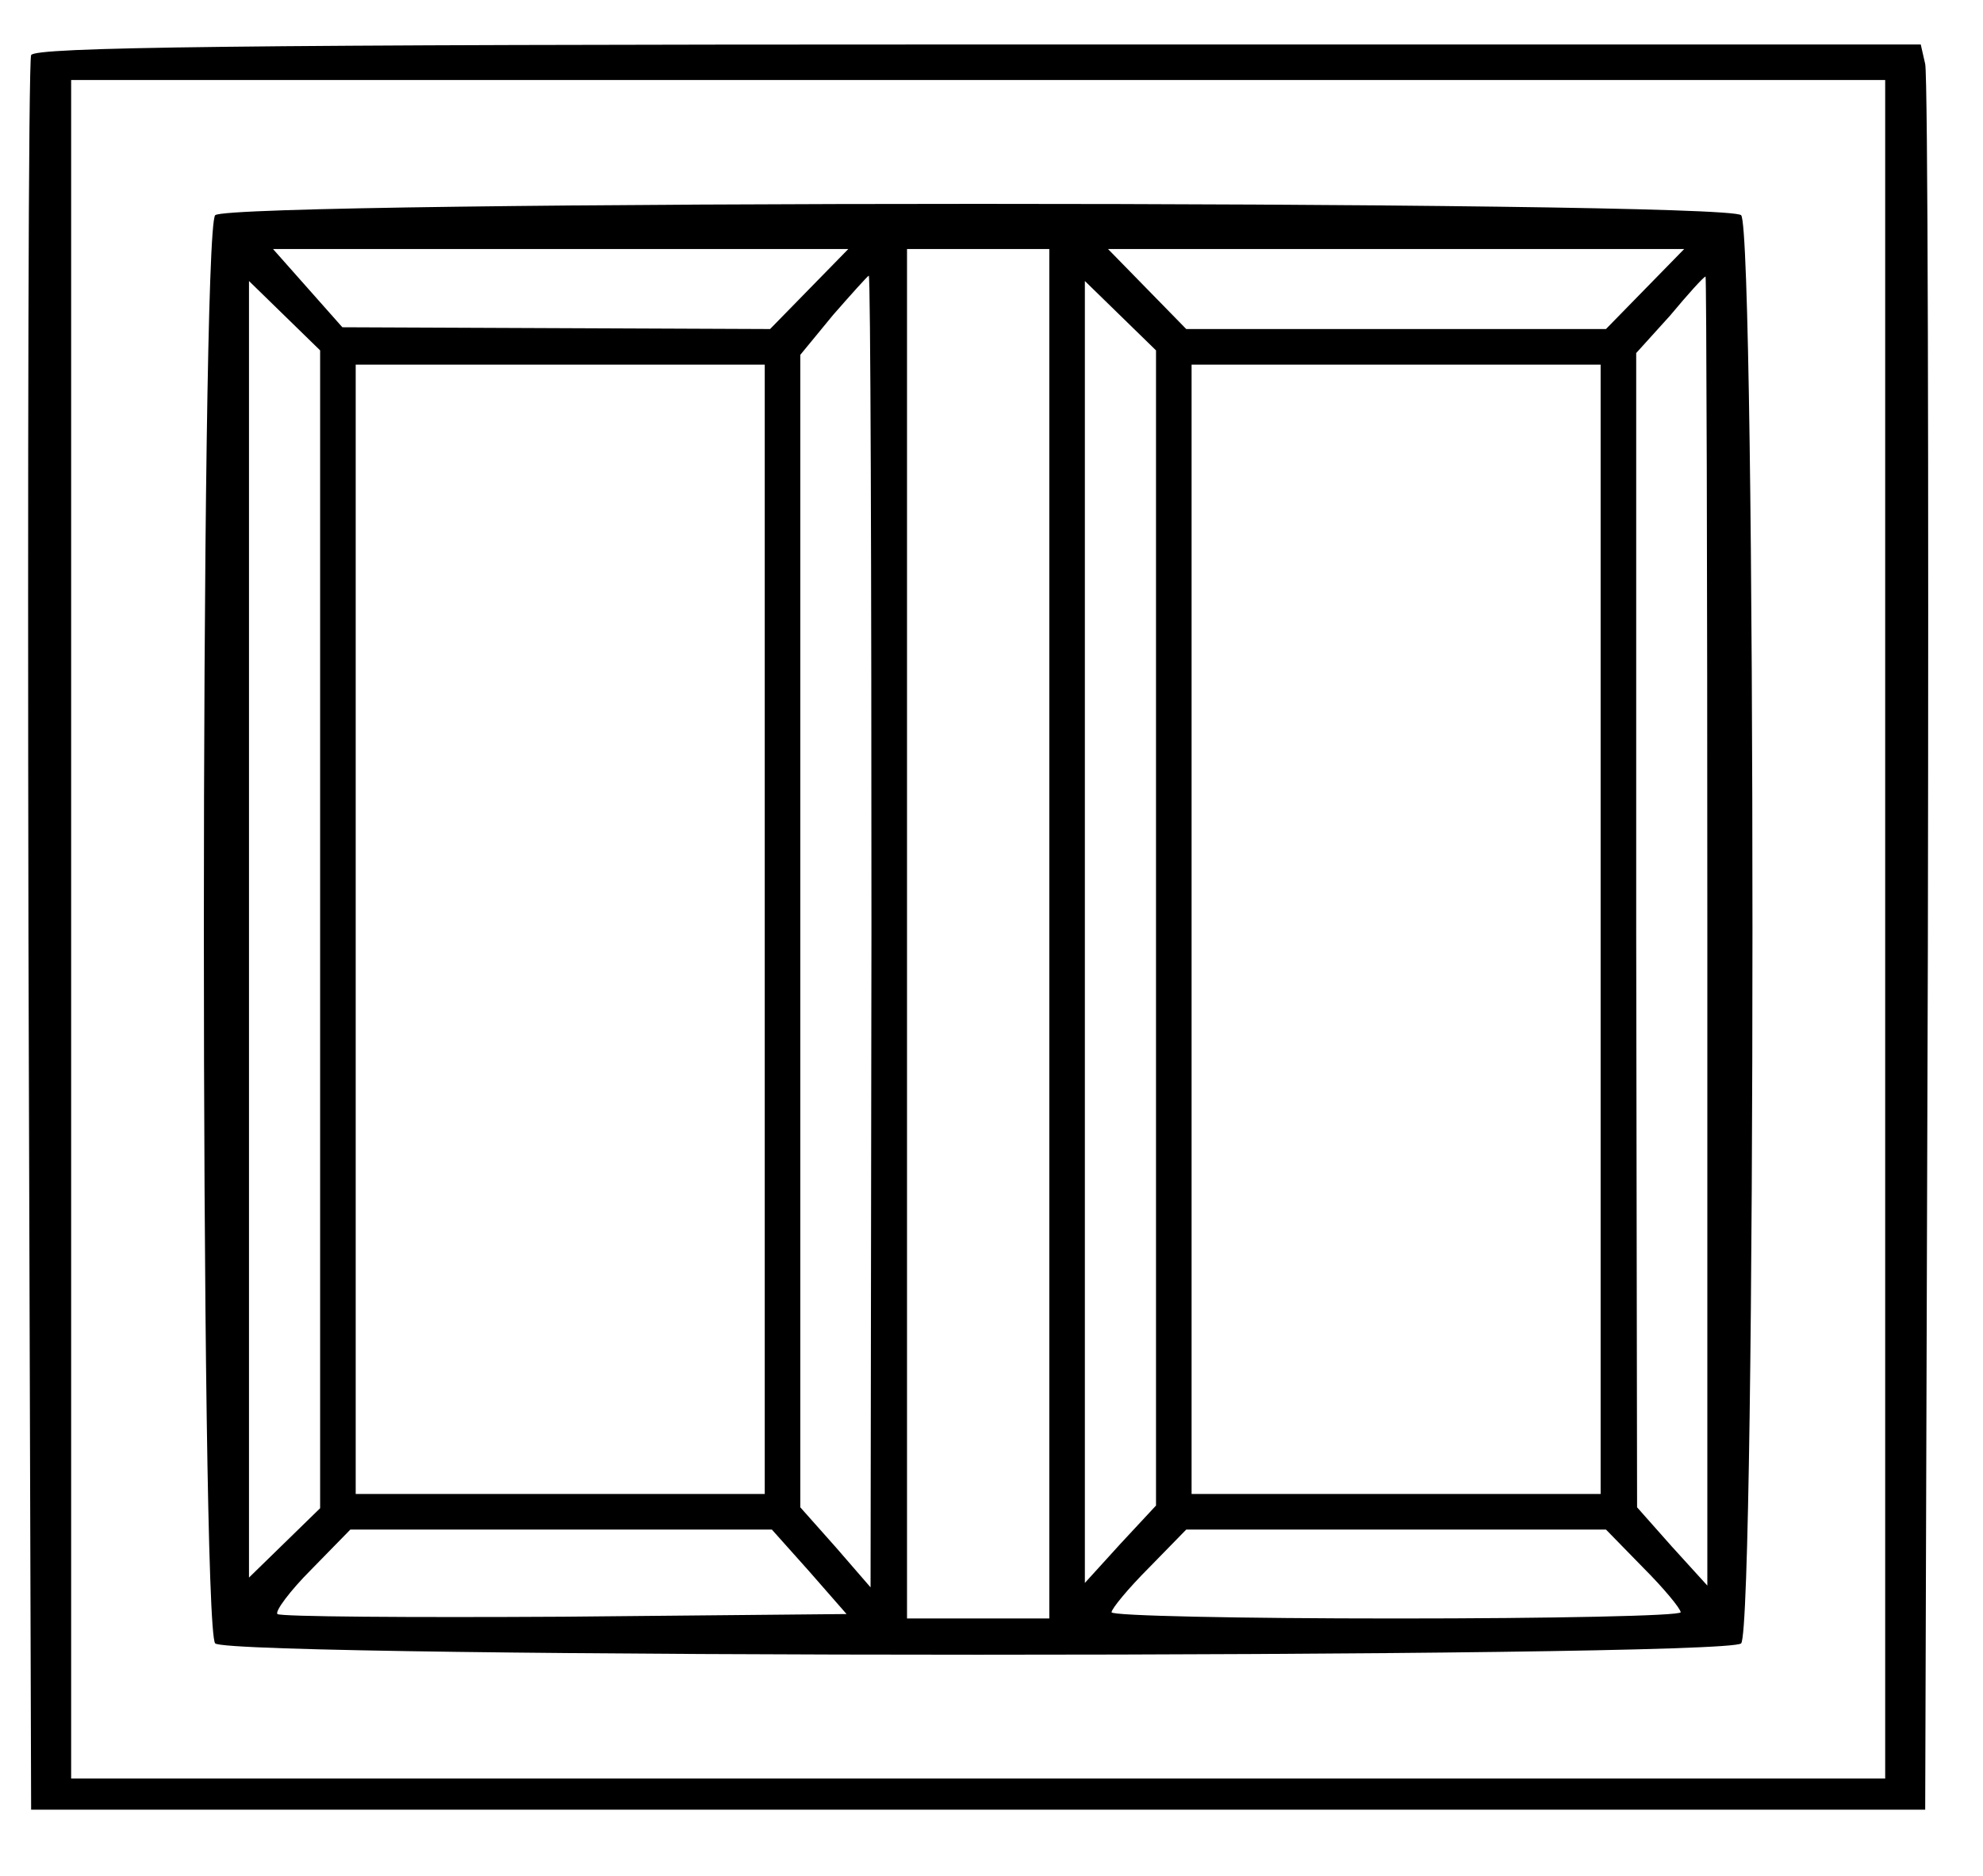
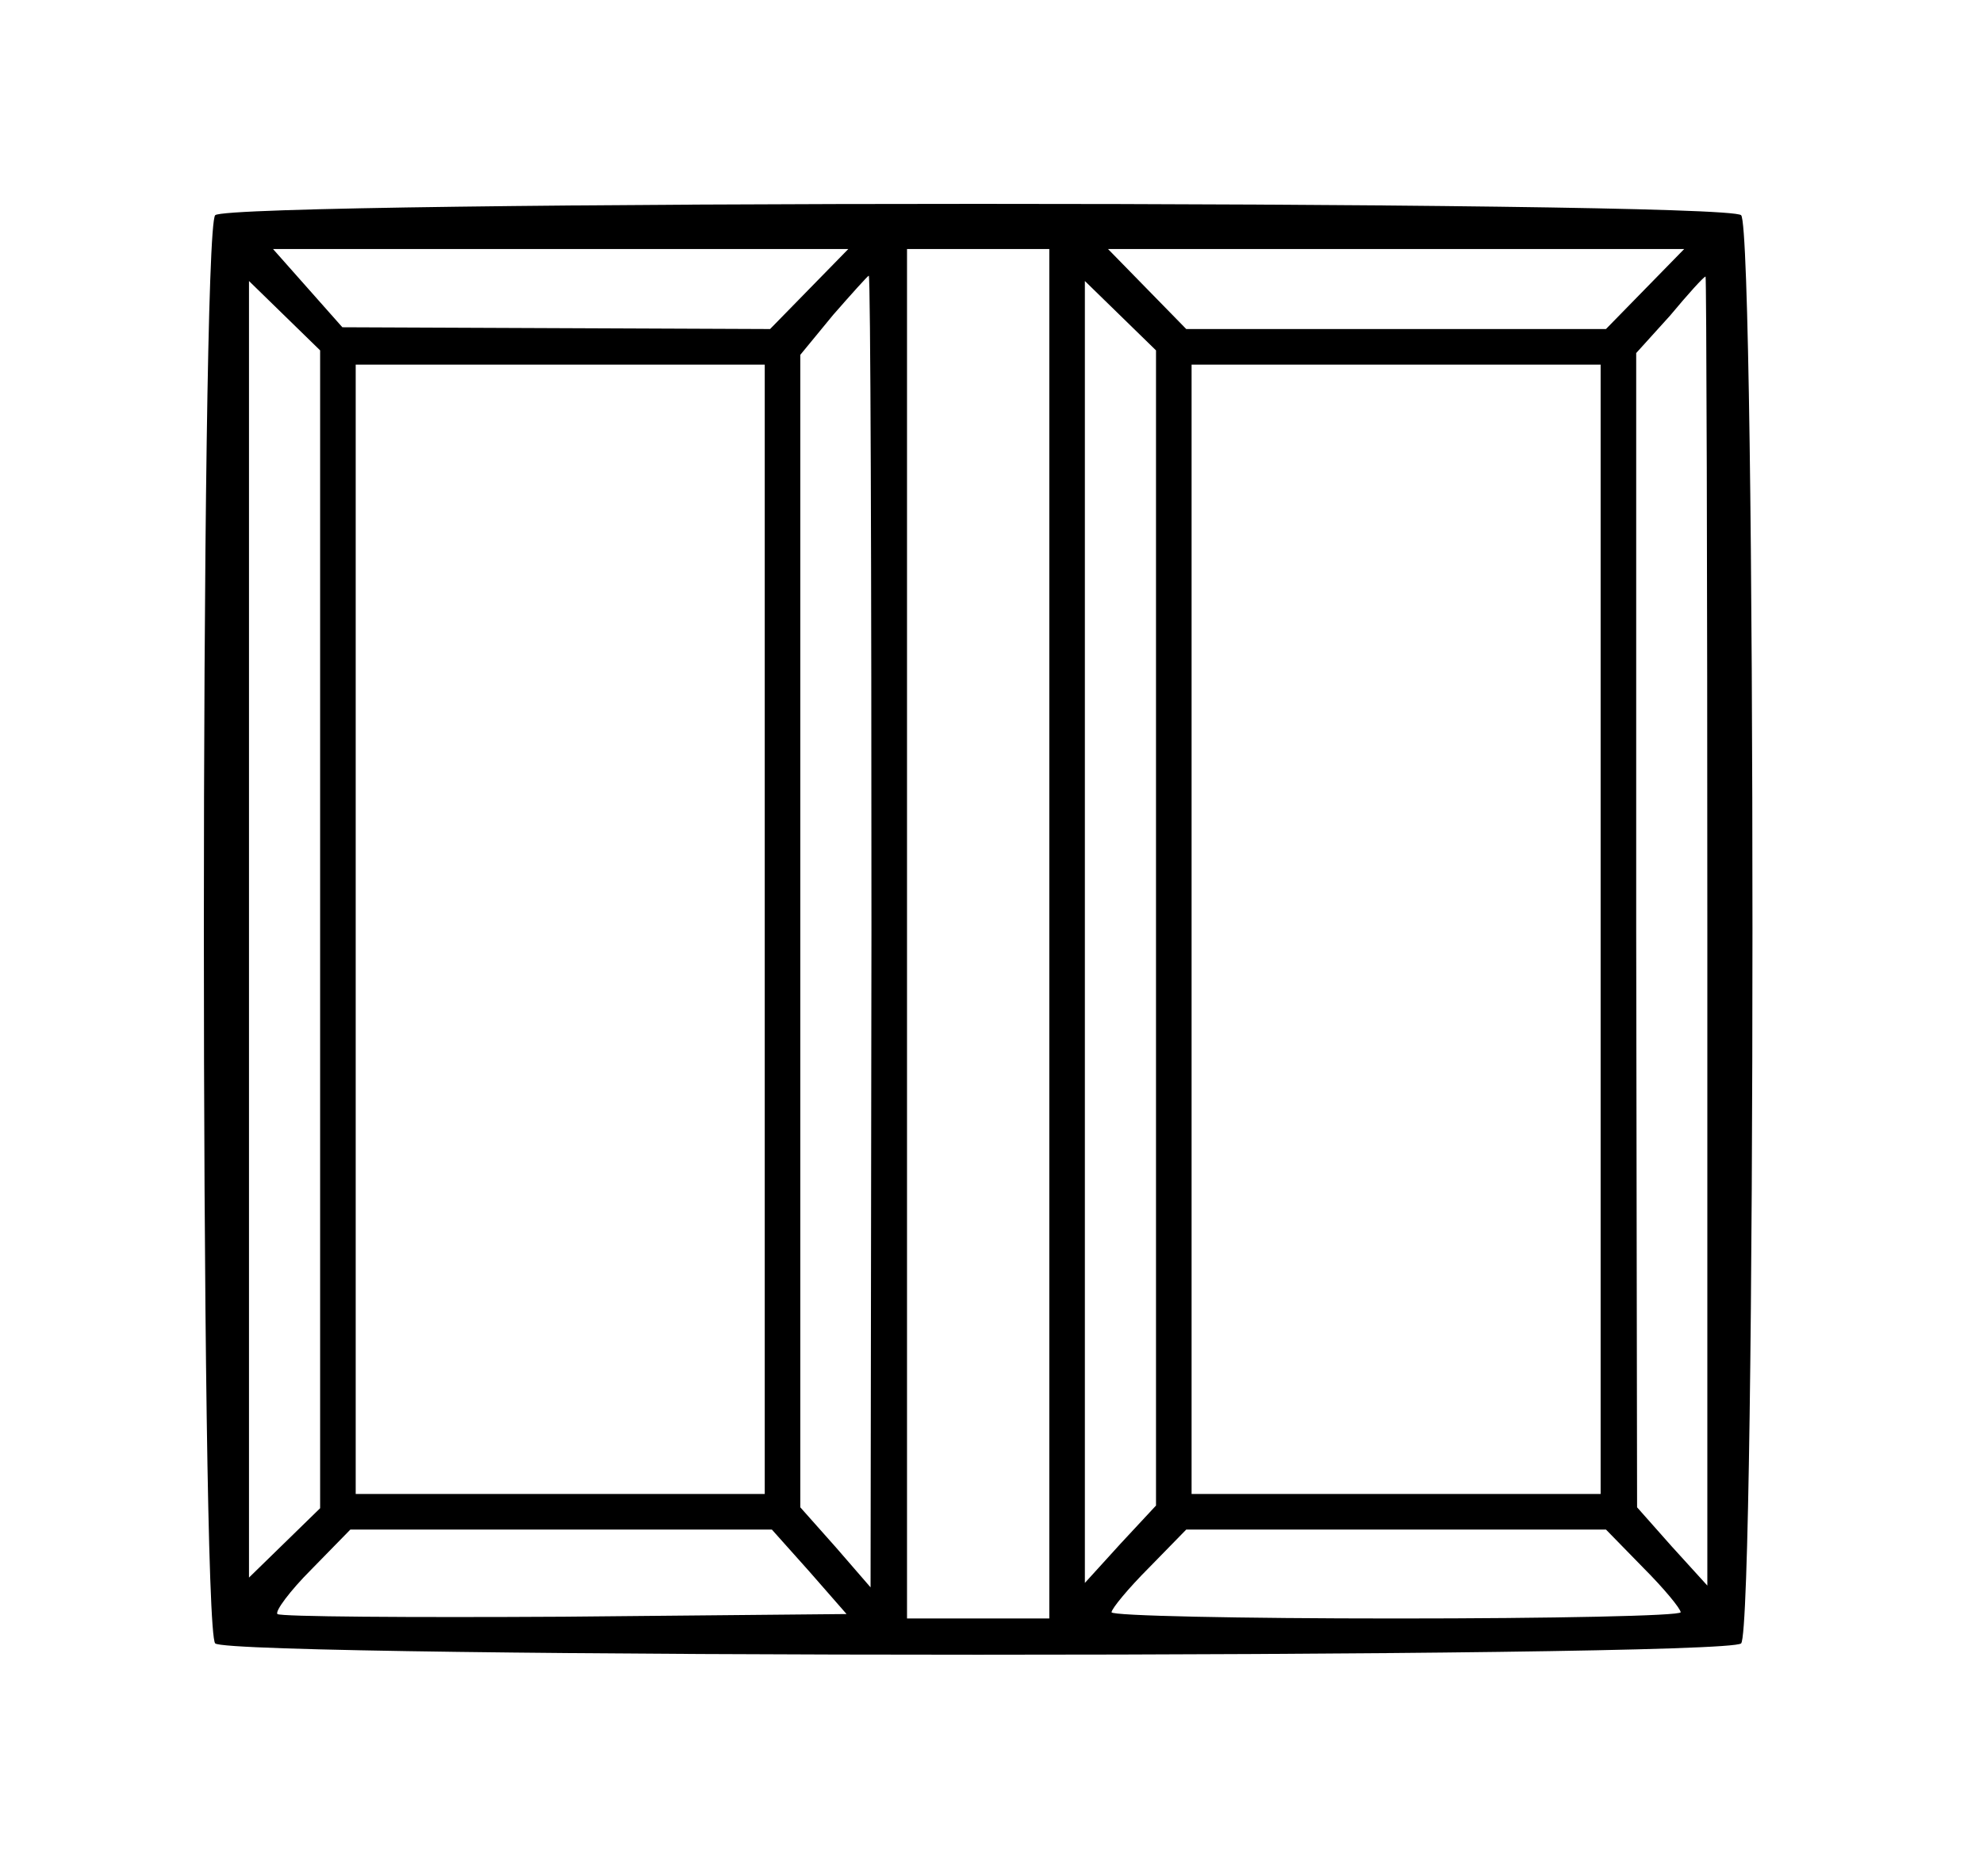
<svg xmlns="http://www.w3.org/2000/svg" version="1.0" width="223pt" height="211pt" viewBox="0 0 223 211" preserveAspectRatio="xMidYMid meet">
  <g transform="translate(0,211) scale(0.1,-0.1)" fill="#000000" stroke="none">
-     <path d="M35 2048 c-3 -7 -4 -454 -3 -993 l3 -980 1065 0 1065 0 3 970 c1 534 0 980 -3 993 l-5 22 -1061 0 c-838 0 -1061 -3 -1064 -12z m2085 -983 l0 -955 -1020 0 -1020 0 0 955 0 955 1020 0 1020 0 0 -955z" />
    <path d="M242 1868 c-17 -17 -17 -1589 0 -1606 17 -17 1699 -17 1716 0 17 17 17 1589 0 1606 -17 17 -1699 17 -1716 0z m668 -83 l-44 -45 -241 1 -240 1 -39 44 -39 44 324 0 323 0 -44 -45z m270 -725 l0 -770 -80 0 -80 0 0 770 0 770 80 0 80 0 0 -770z m670 725 l-44 -45 -236 0 -236 0 -44 45 -44 45 324 0 324 0 -44 -45z m-870 -722 l-1 -738 -39 45 -40 45 0 648 0 648 37 45 c21 24 39 44 40 44 2 0 3 -332 3 -737z m940 1 l0 -737 -40 44 -39 44 -1 649 0 649 38 42 c20 24 38 44 40 44 1 1 2 -330 2 -735z m-1560 1 l0 -651 -40 -39 -40 -39 0 729 0 729 40 -39 40 -39 0 -651z m940 2 l0 -650 -40 -43 -40 -44 0 732 0 732 40 -39 40 -39 0 -649z m-440 -2 l0 -635 -230 0 -230 0 0 635 0 635 230 0 230 0 0 -635z m940 0 l0 -635 -230 0 -230 0 0 635 0 635 230 0 230 0 0 -635z m-890 -722 l42 -48 -318 -3 c-174 -1 -319 0 -322 3 -3 3 14 26 38 50 l44 45 237 0 237 0 42 -47z m938 4 c23 -23 42 -46 42 -50 0 -4 -144 -7 -320 -7 -176 0 -320 3 -320 7 0 4 19 27 42 50 l42 43 236 0 236 0 42 -43z" />
  </g>
</svg>